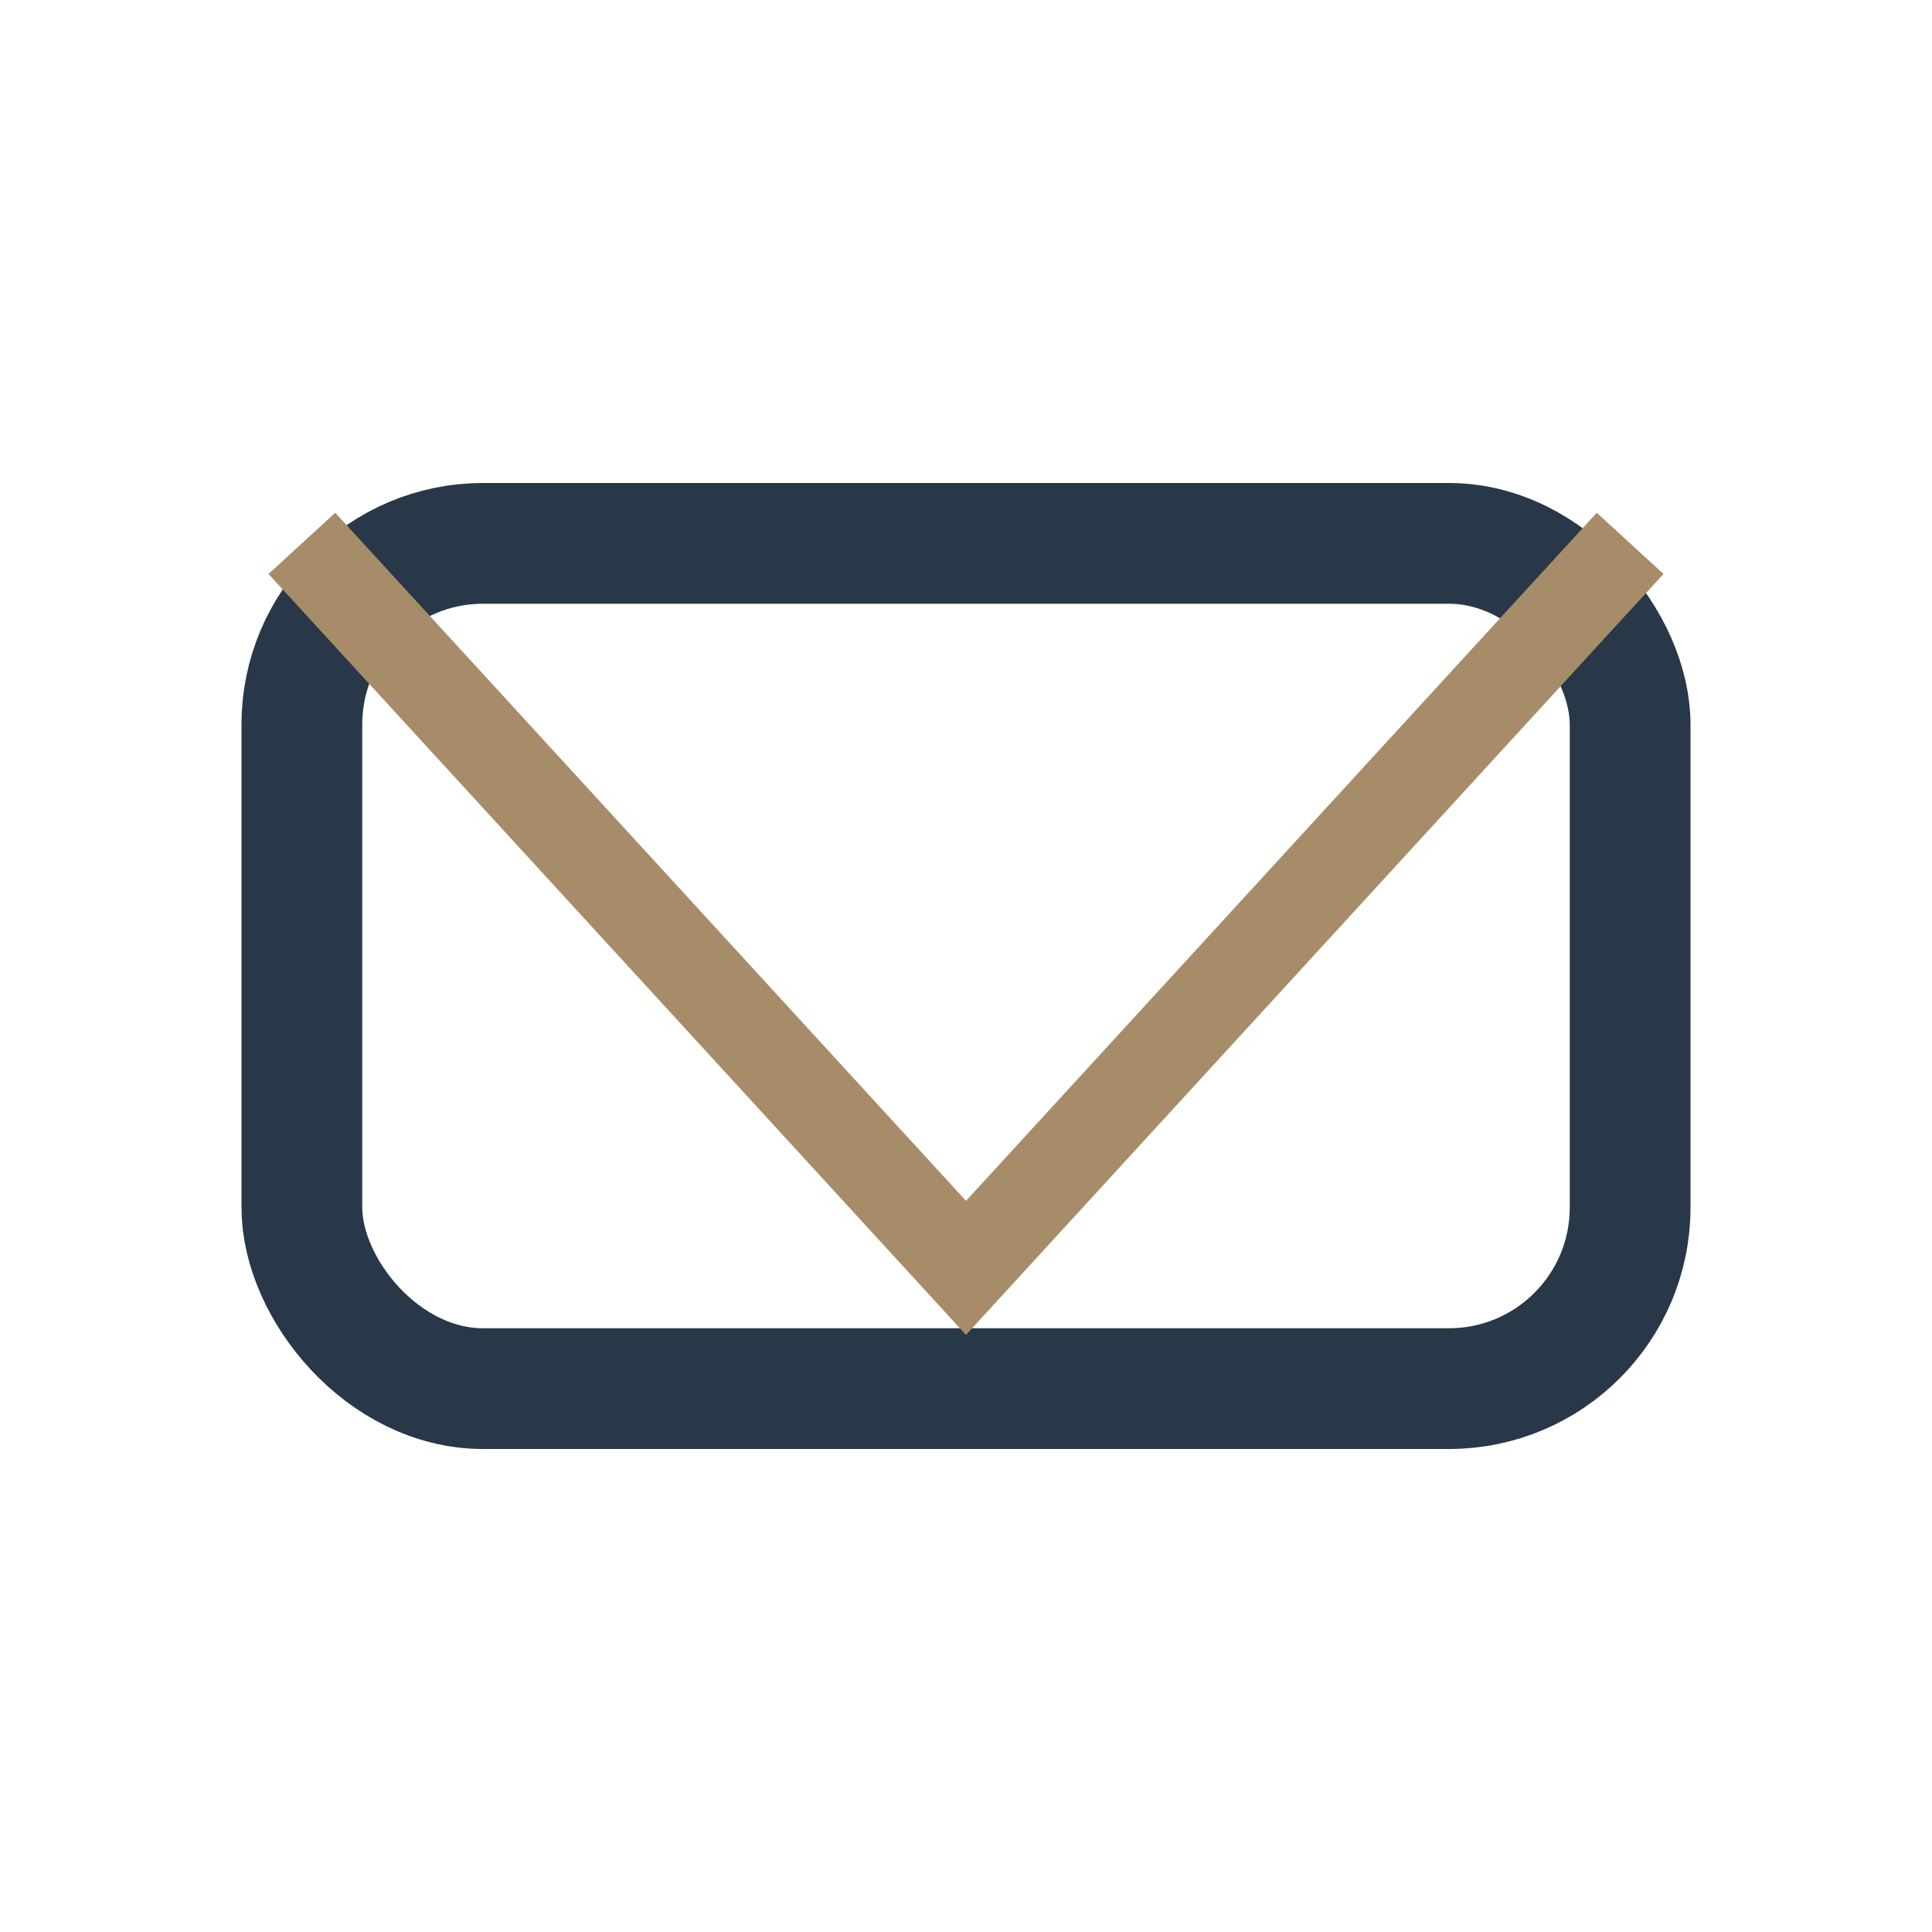
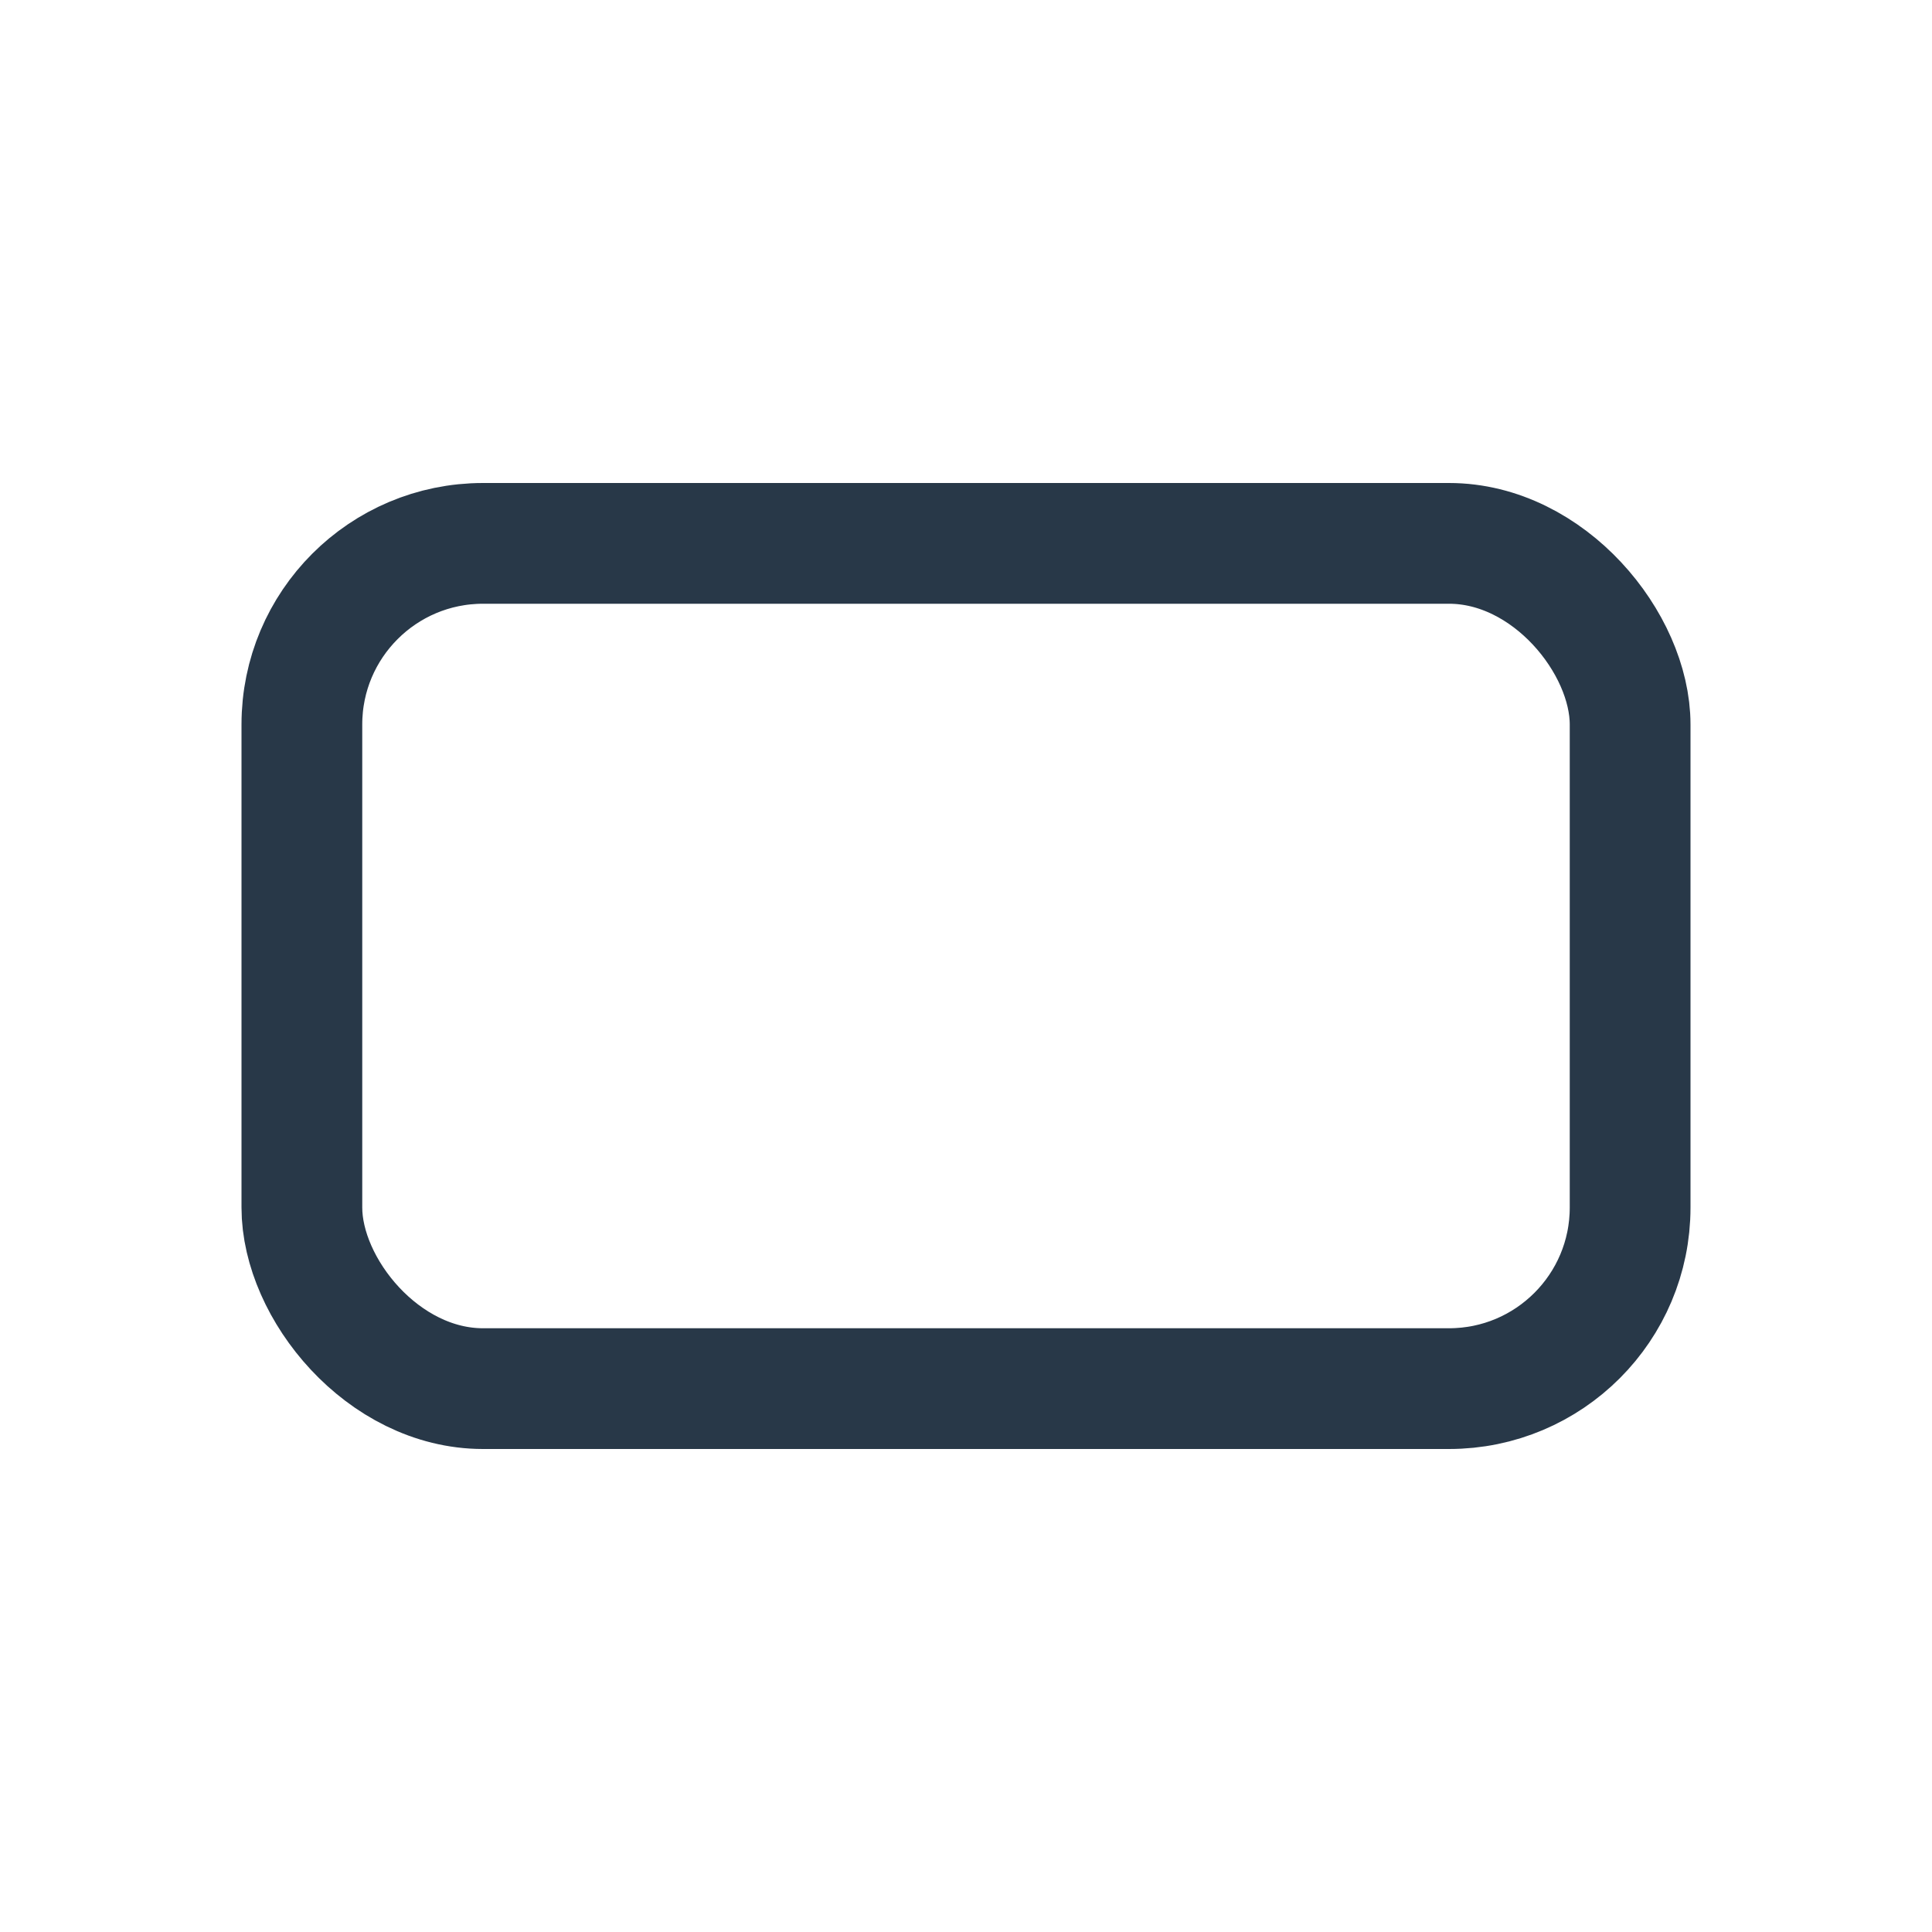
<svg xmlns="http://www.w3.org/2000/svg" width="32" height="32" viewBox="0 0 32 32">
  <rect x="5" y="9" width="22" height="14" rx="3" fill="none" stroke="#283848" stroke-width="2" />
-   <polyline points="5,9 16,21 27,9" fill="none" stroke="#A68C68" stroke-width="1.5" />
</svg>